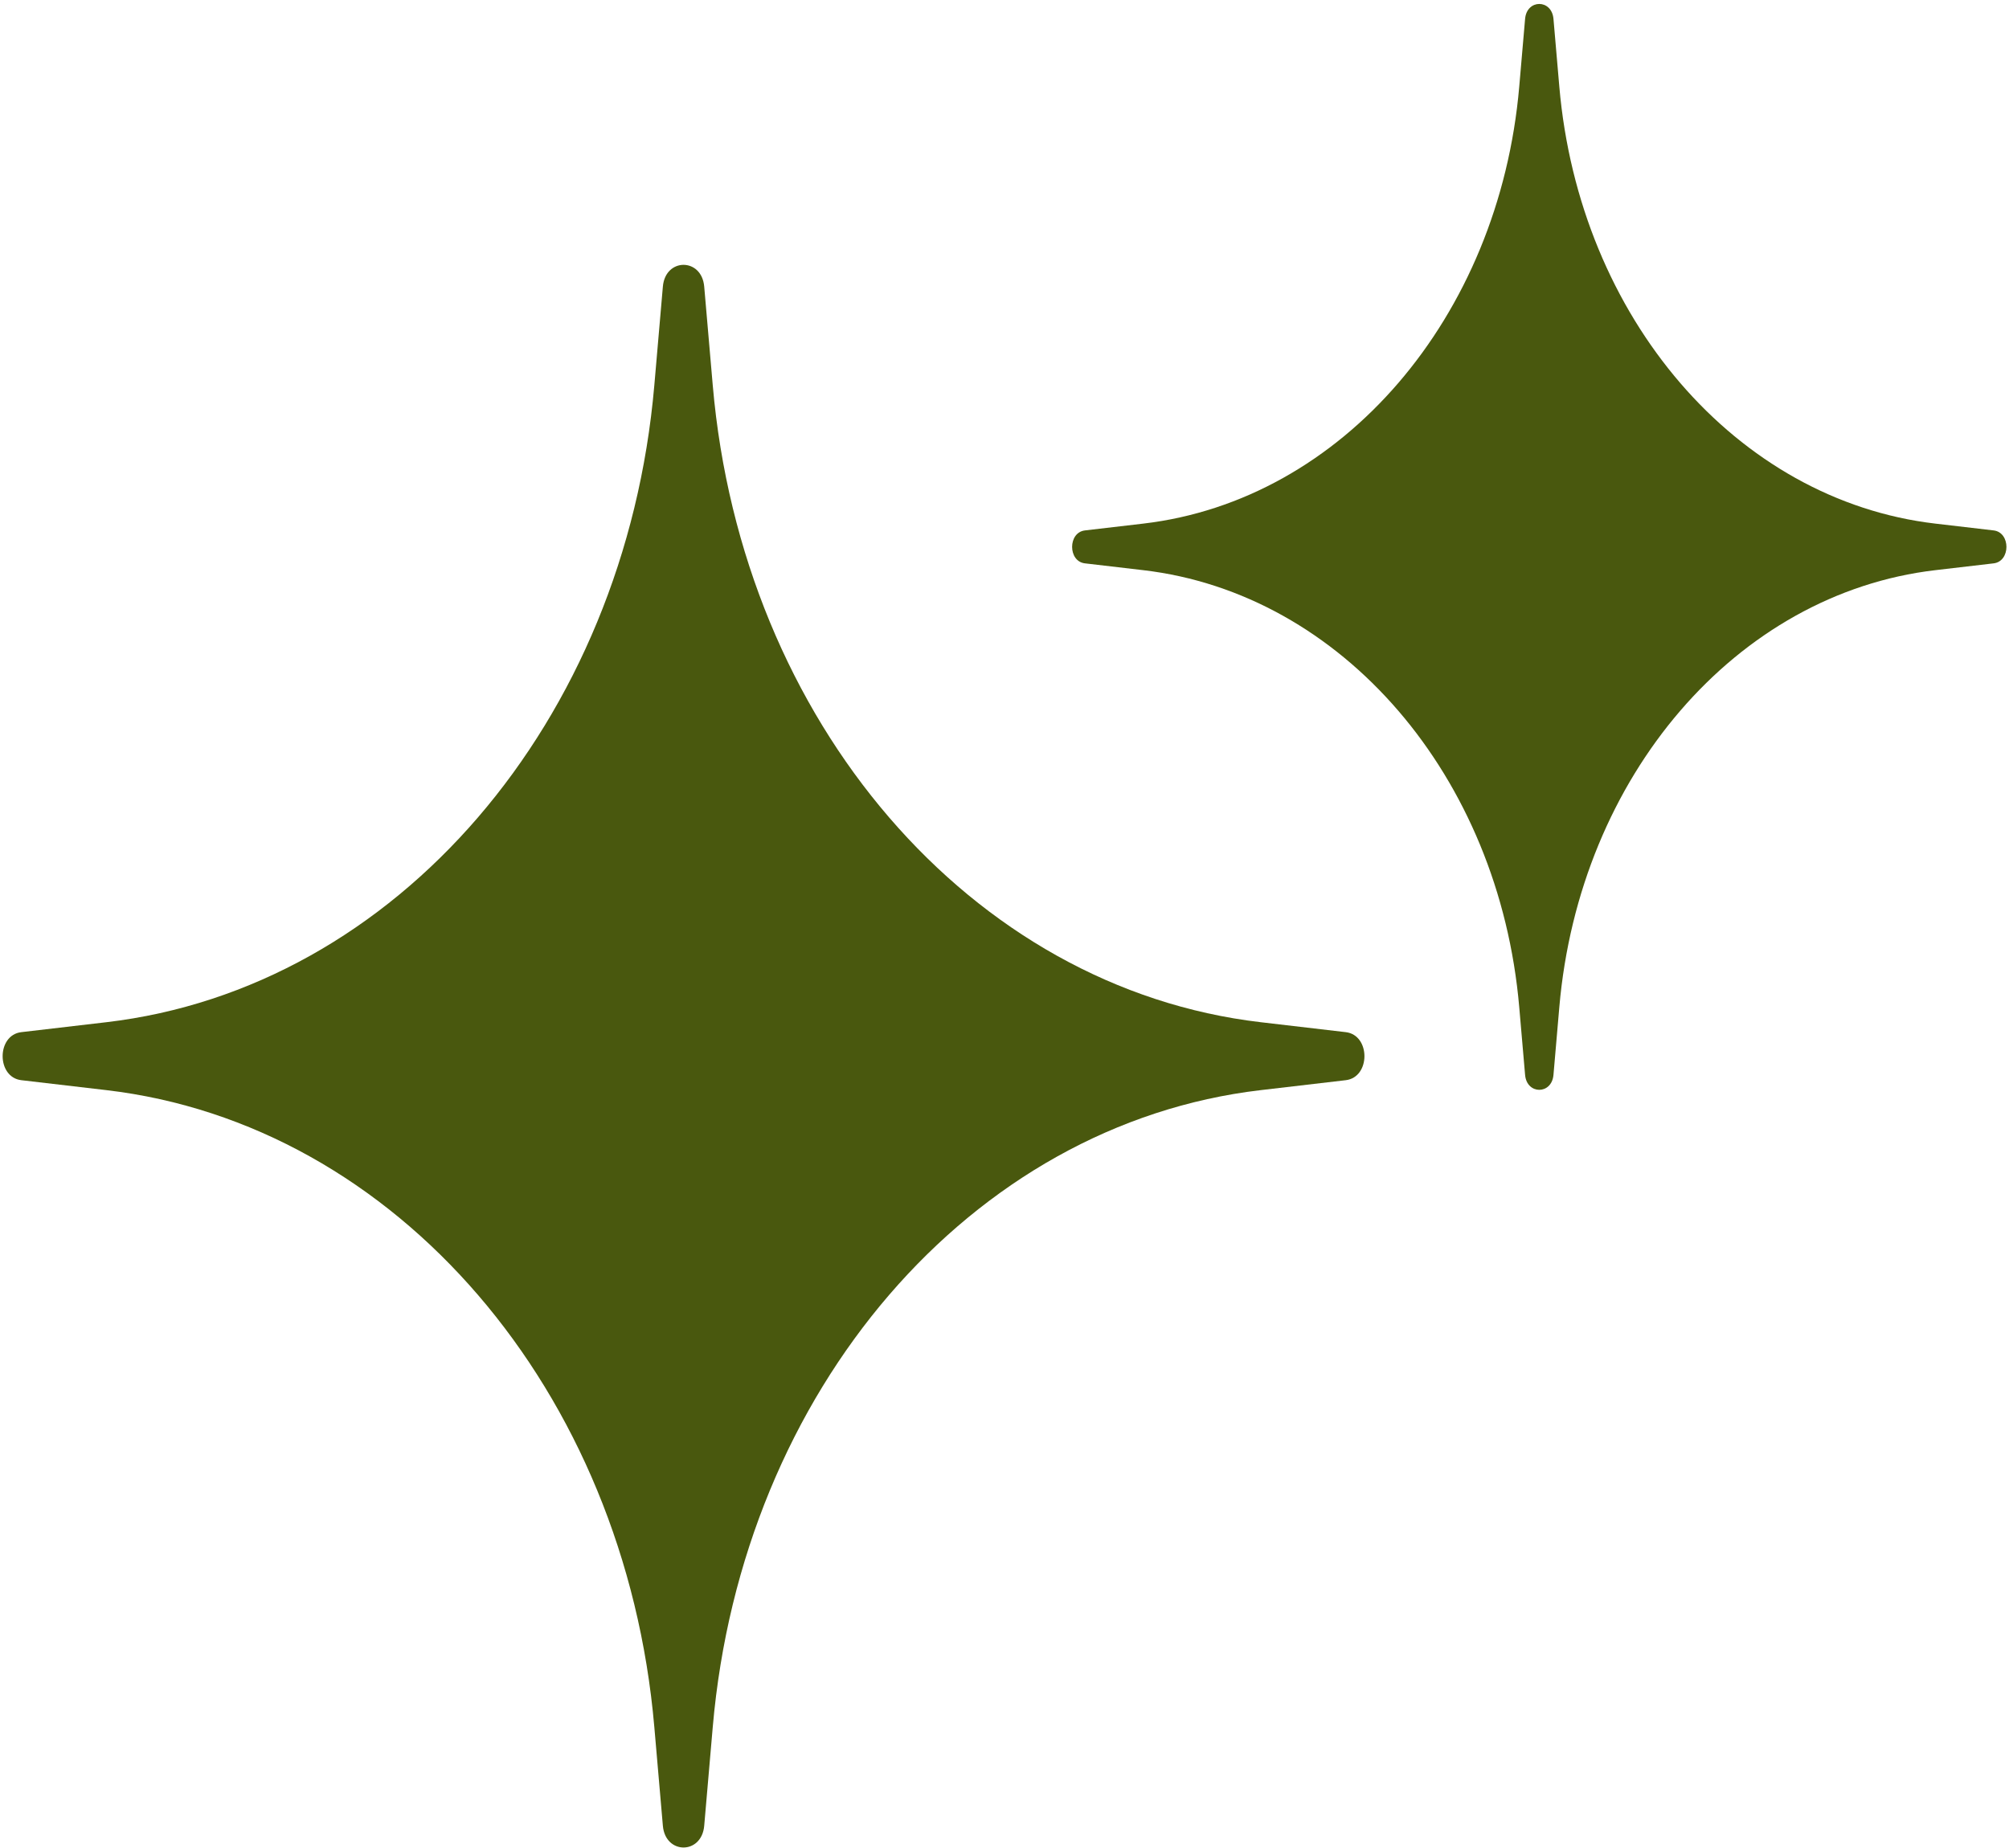
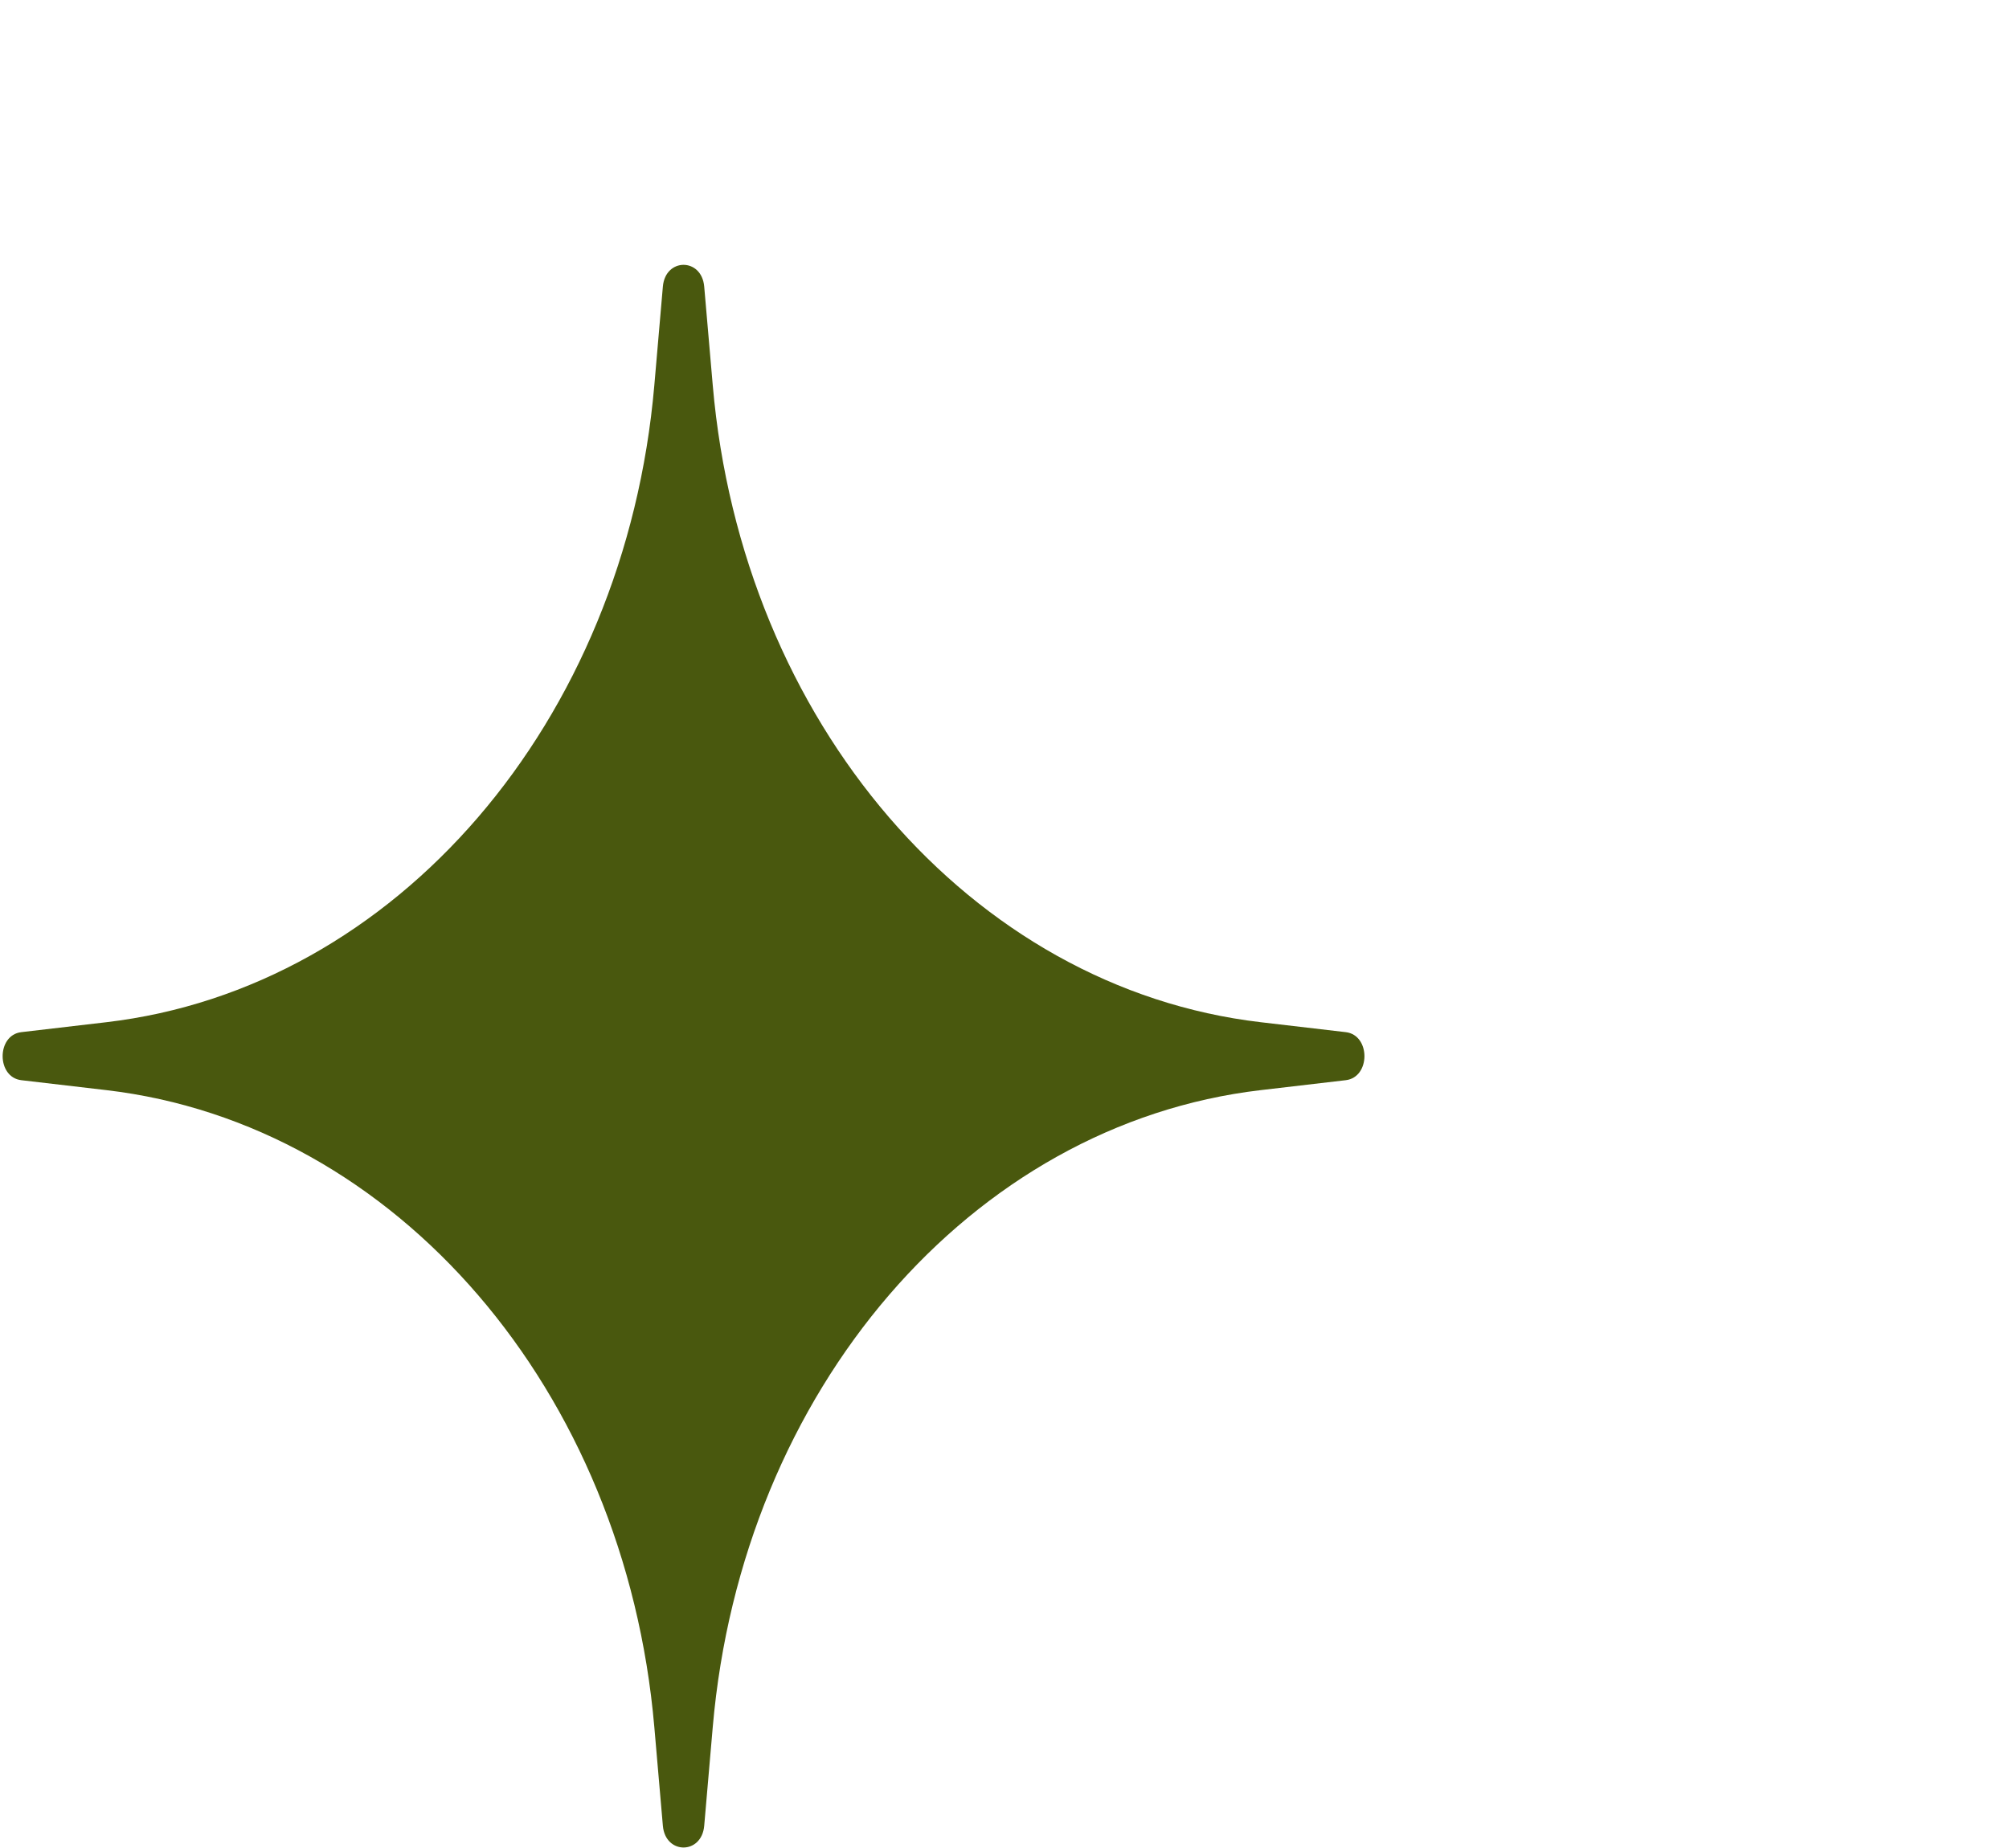
<svg xmlns="http://www.w3.org/2000/svg" width="475" height="437" viewBox="0 0 475 437" fill="none">
  <path d="M318.181 255.435C324.077 254.747 324.077 244.762 318.181 244.074L298.101 241.726C229.586 233.716 175.402 170.739 168.519 91.098L166.5 67.763C165.907 60.916 157.319 60.916 156.726 67.763L154.707 91.098C147.817 170.739 93.633 233.716 25.125 241.726L5.045 244.074C-0.851 244.762 -0.851 254.747 5.045 255.435L25.125 257.783C93.64 265.793 147.824 328.77 154.707 408.411L156.726 431.747C157.319 438.594 165.907 438.594 166.5 431.747L168.519 408.411C175.41 328.77 229.594 265.793 298.101 257.783L318.181 255.435Z" fill="#49580E" />
-   <path d="M471.361 125.429L457.587 123.819C410.579 118.325 373.403 75.114 368.677 20.47L367.295 4.456C366.885 -0.24 360.997 -0.24 360.587 4.456L359.204 20.47C354.479 75.107 317.303 118.325 270.295 123.819L256.52 125.429C252.475 125.904 252.475 132.751 256.52 133.219L270.295 134.829C317.303 140.322 354.479 183.533 359.204 238.178L360.587 254.191C360.997 258.888 366.885 258.888 367.295 254.191L368.677 238.178C373.403 183.541 410.579 140.322 457.587 134.829L471.361 133.219C475.407 132.744 475.407 125.897 471.361 125.429Z" fill="#49580E" />
</svg>